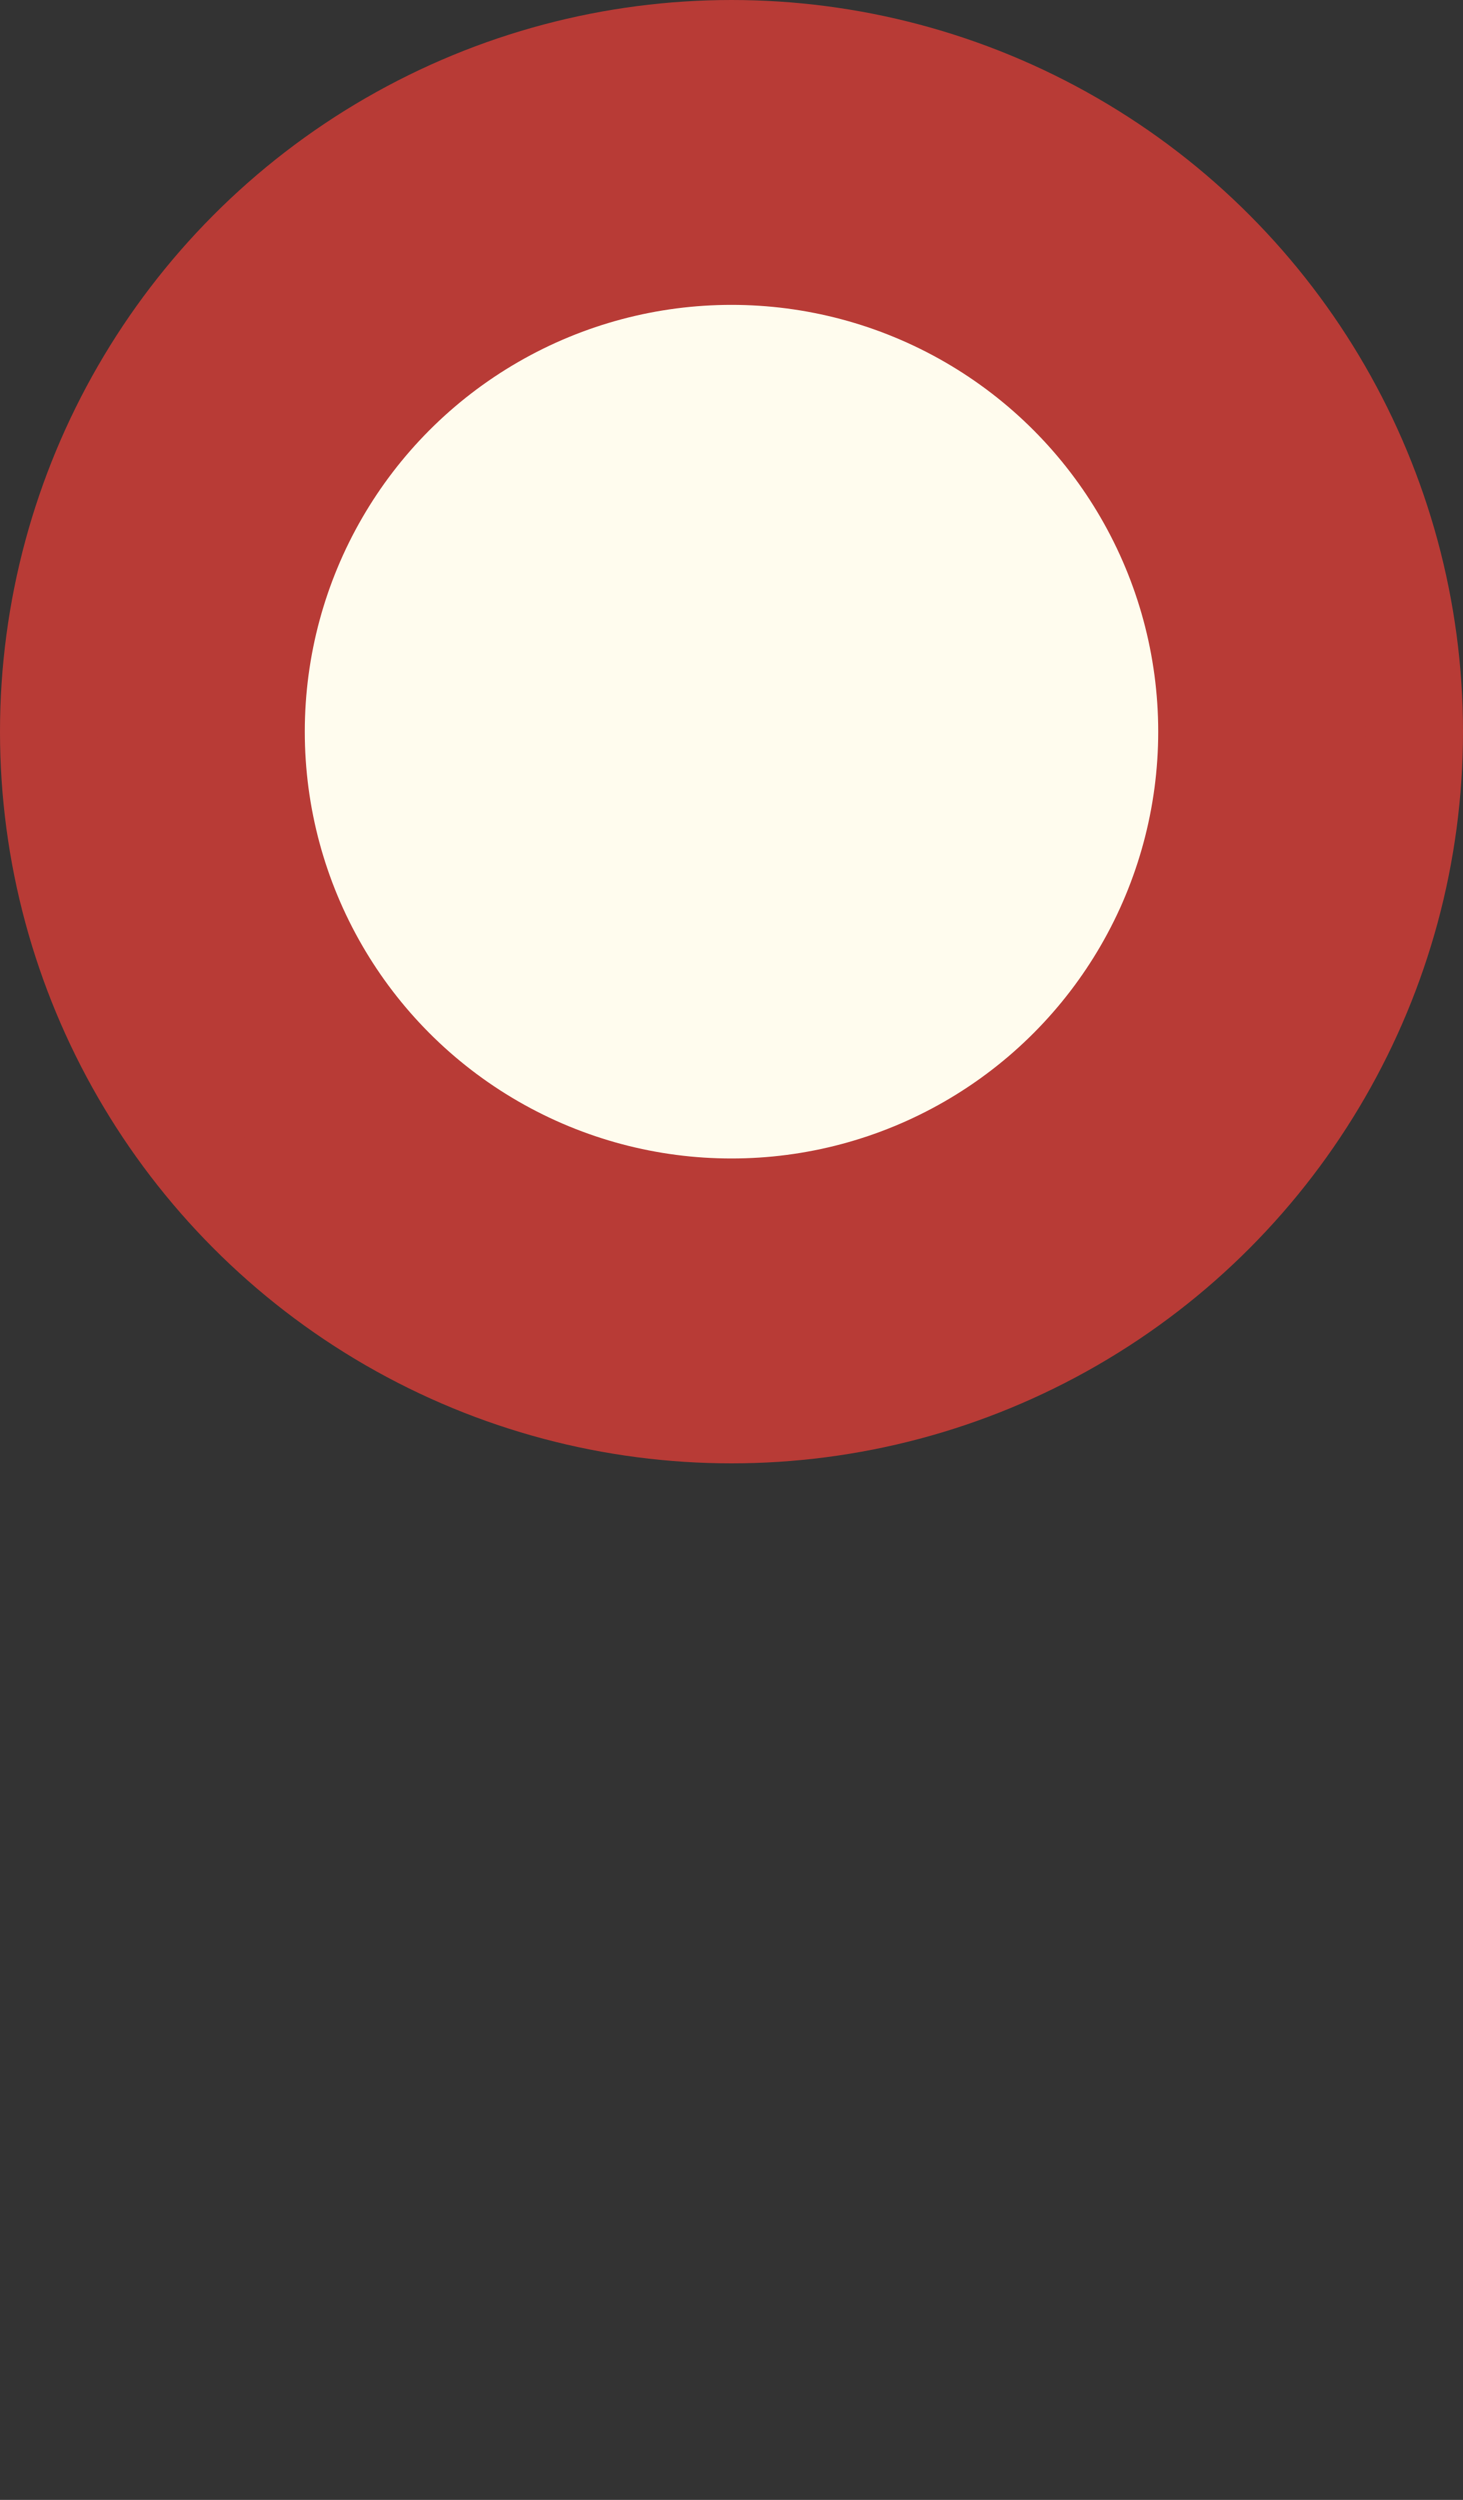
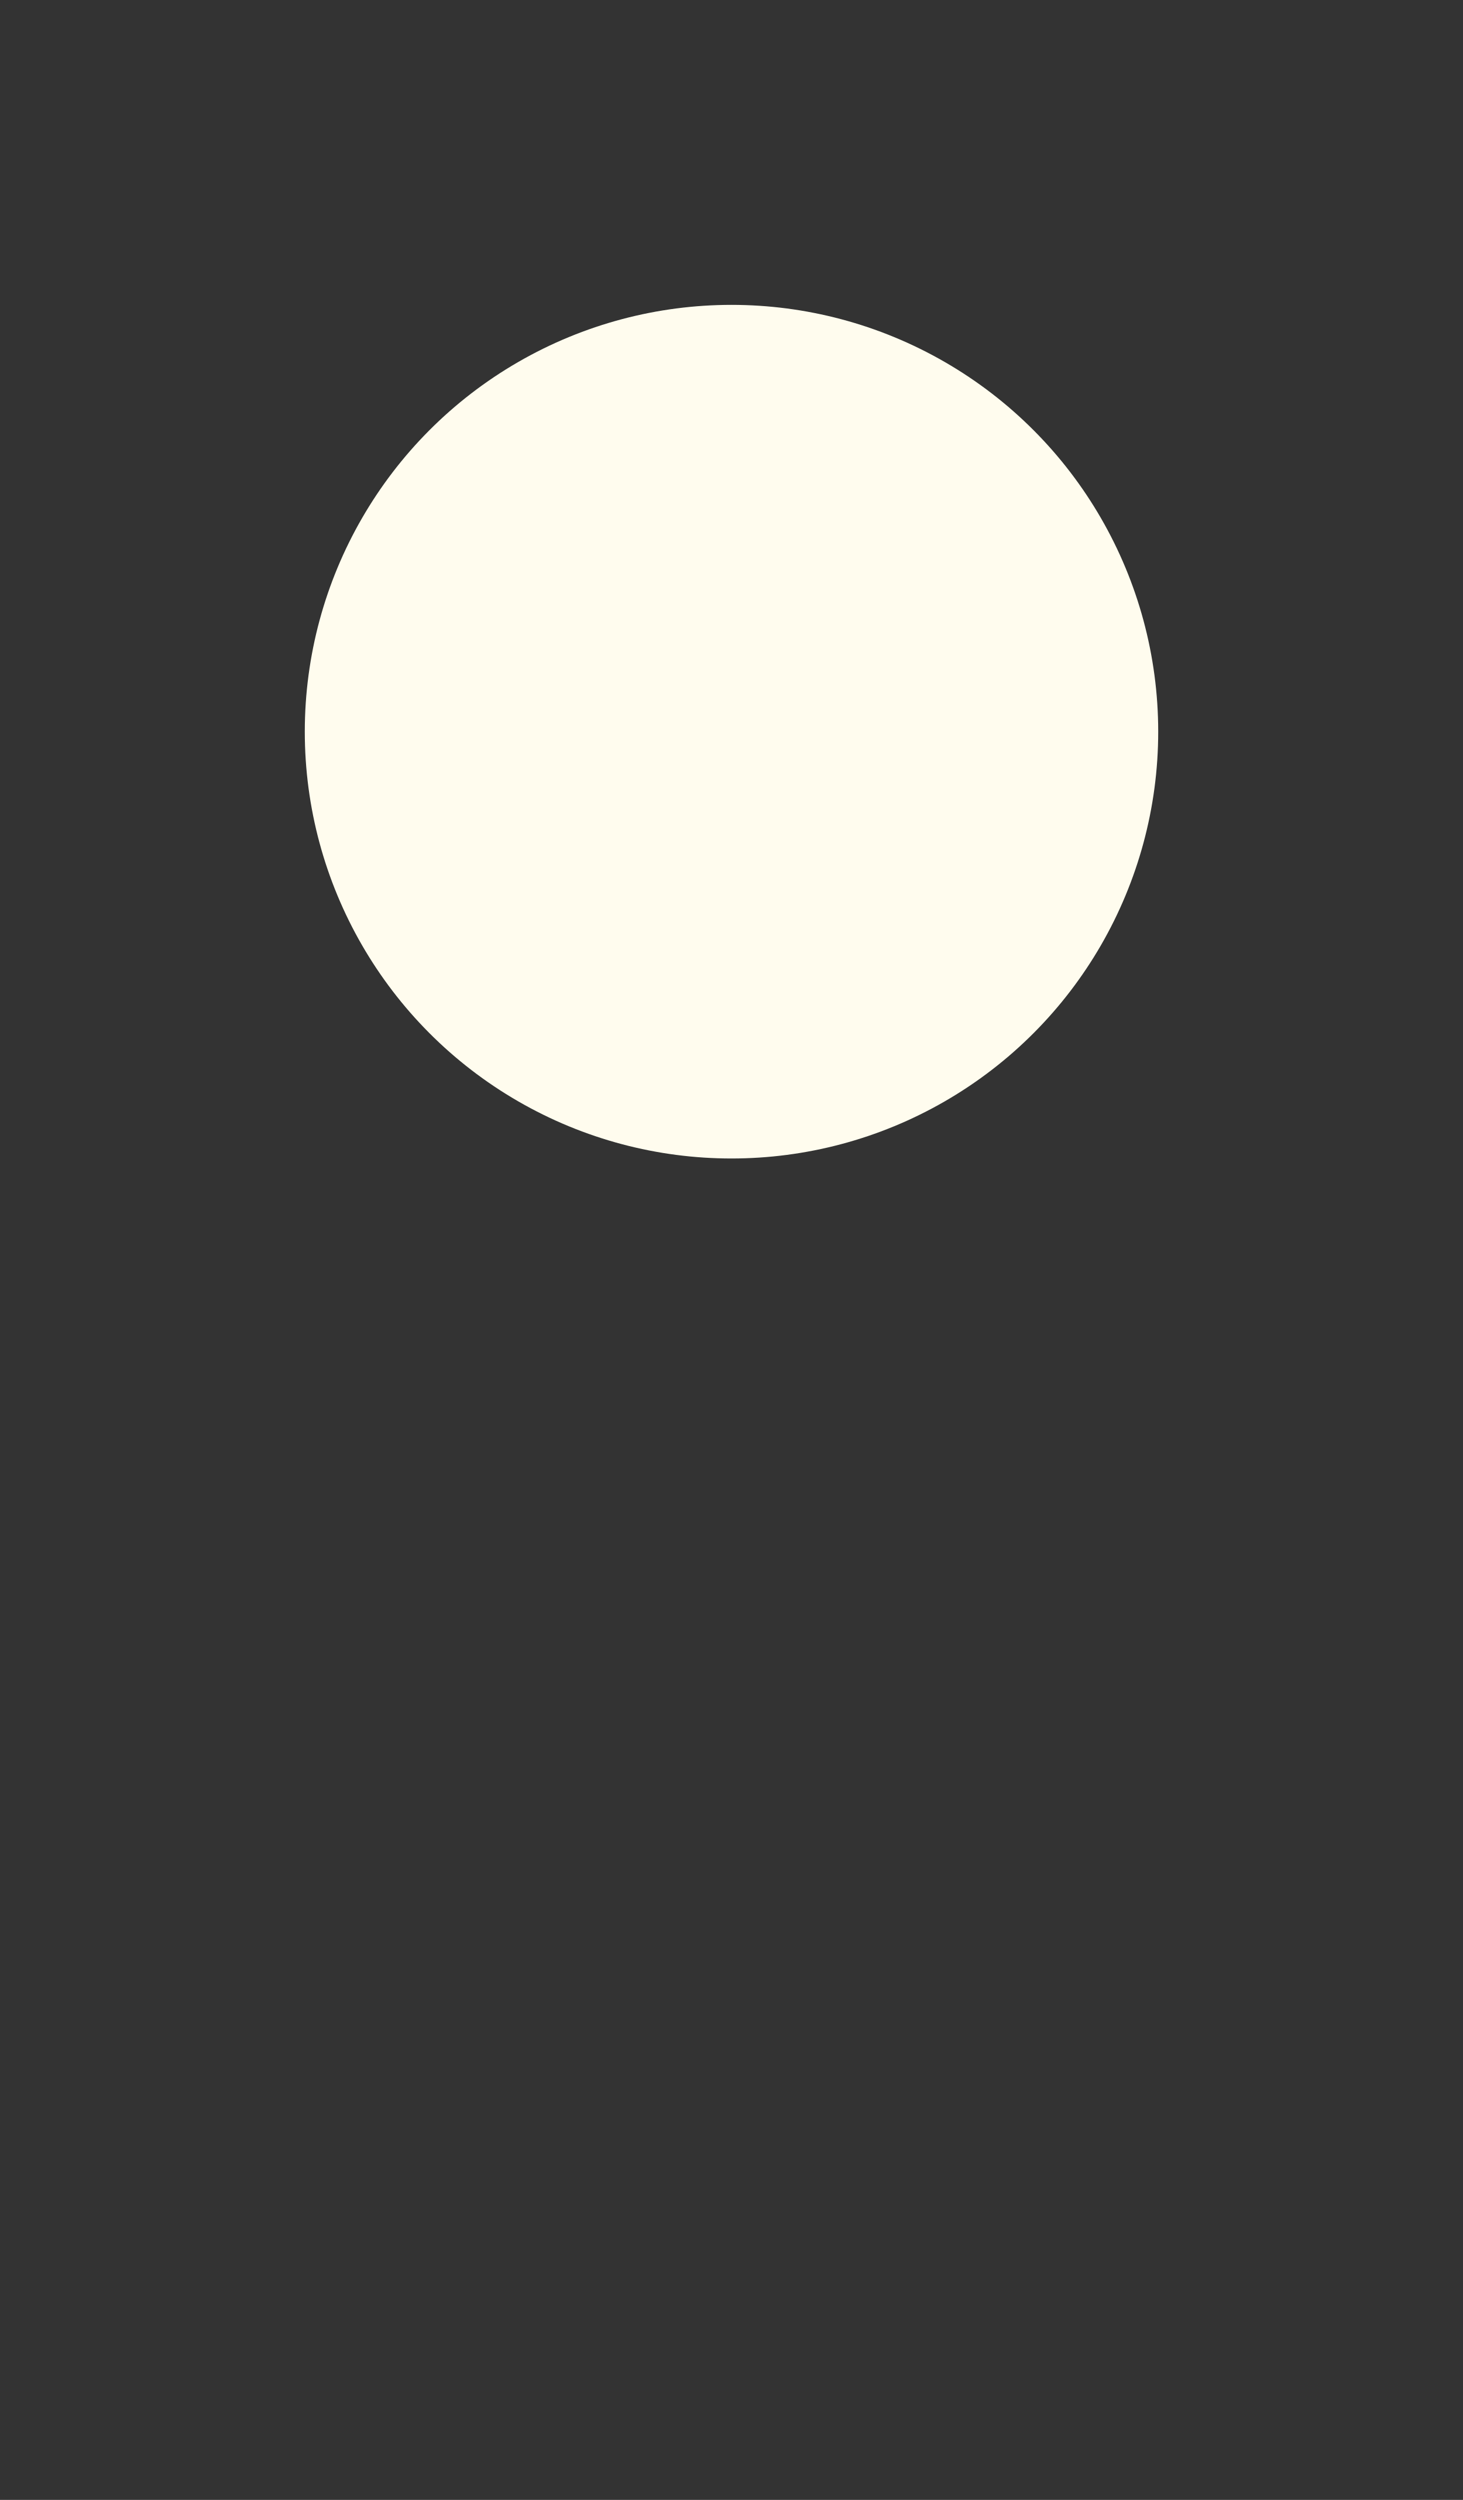
<svg xmlns="http://www.w3.org/2000/svg" preserveAspectRatio="none" width="100%" height="100%" overflow="visible" style="display: block;" viewBox="0 0 24 41" fill="none">
  <rect x="0" y="0" width="24" height="41" fill="#333333" stroke="none" />
  <g id="Frame 1484582072">
-     <circle id="Ellipse 107" cx="12" cy="12" r="11.2" fill="#B83B36" stroke="#B83B36" stroke-width="1.6" />
    <circle id="Ellipse 1" cx="12" cy="12" r="7" fill="#FFFCEE" />
  </g>
</svg>